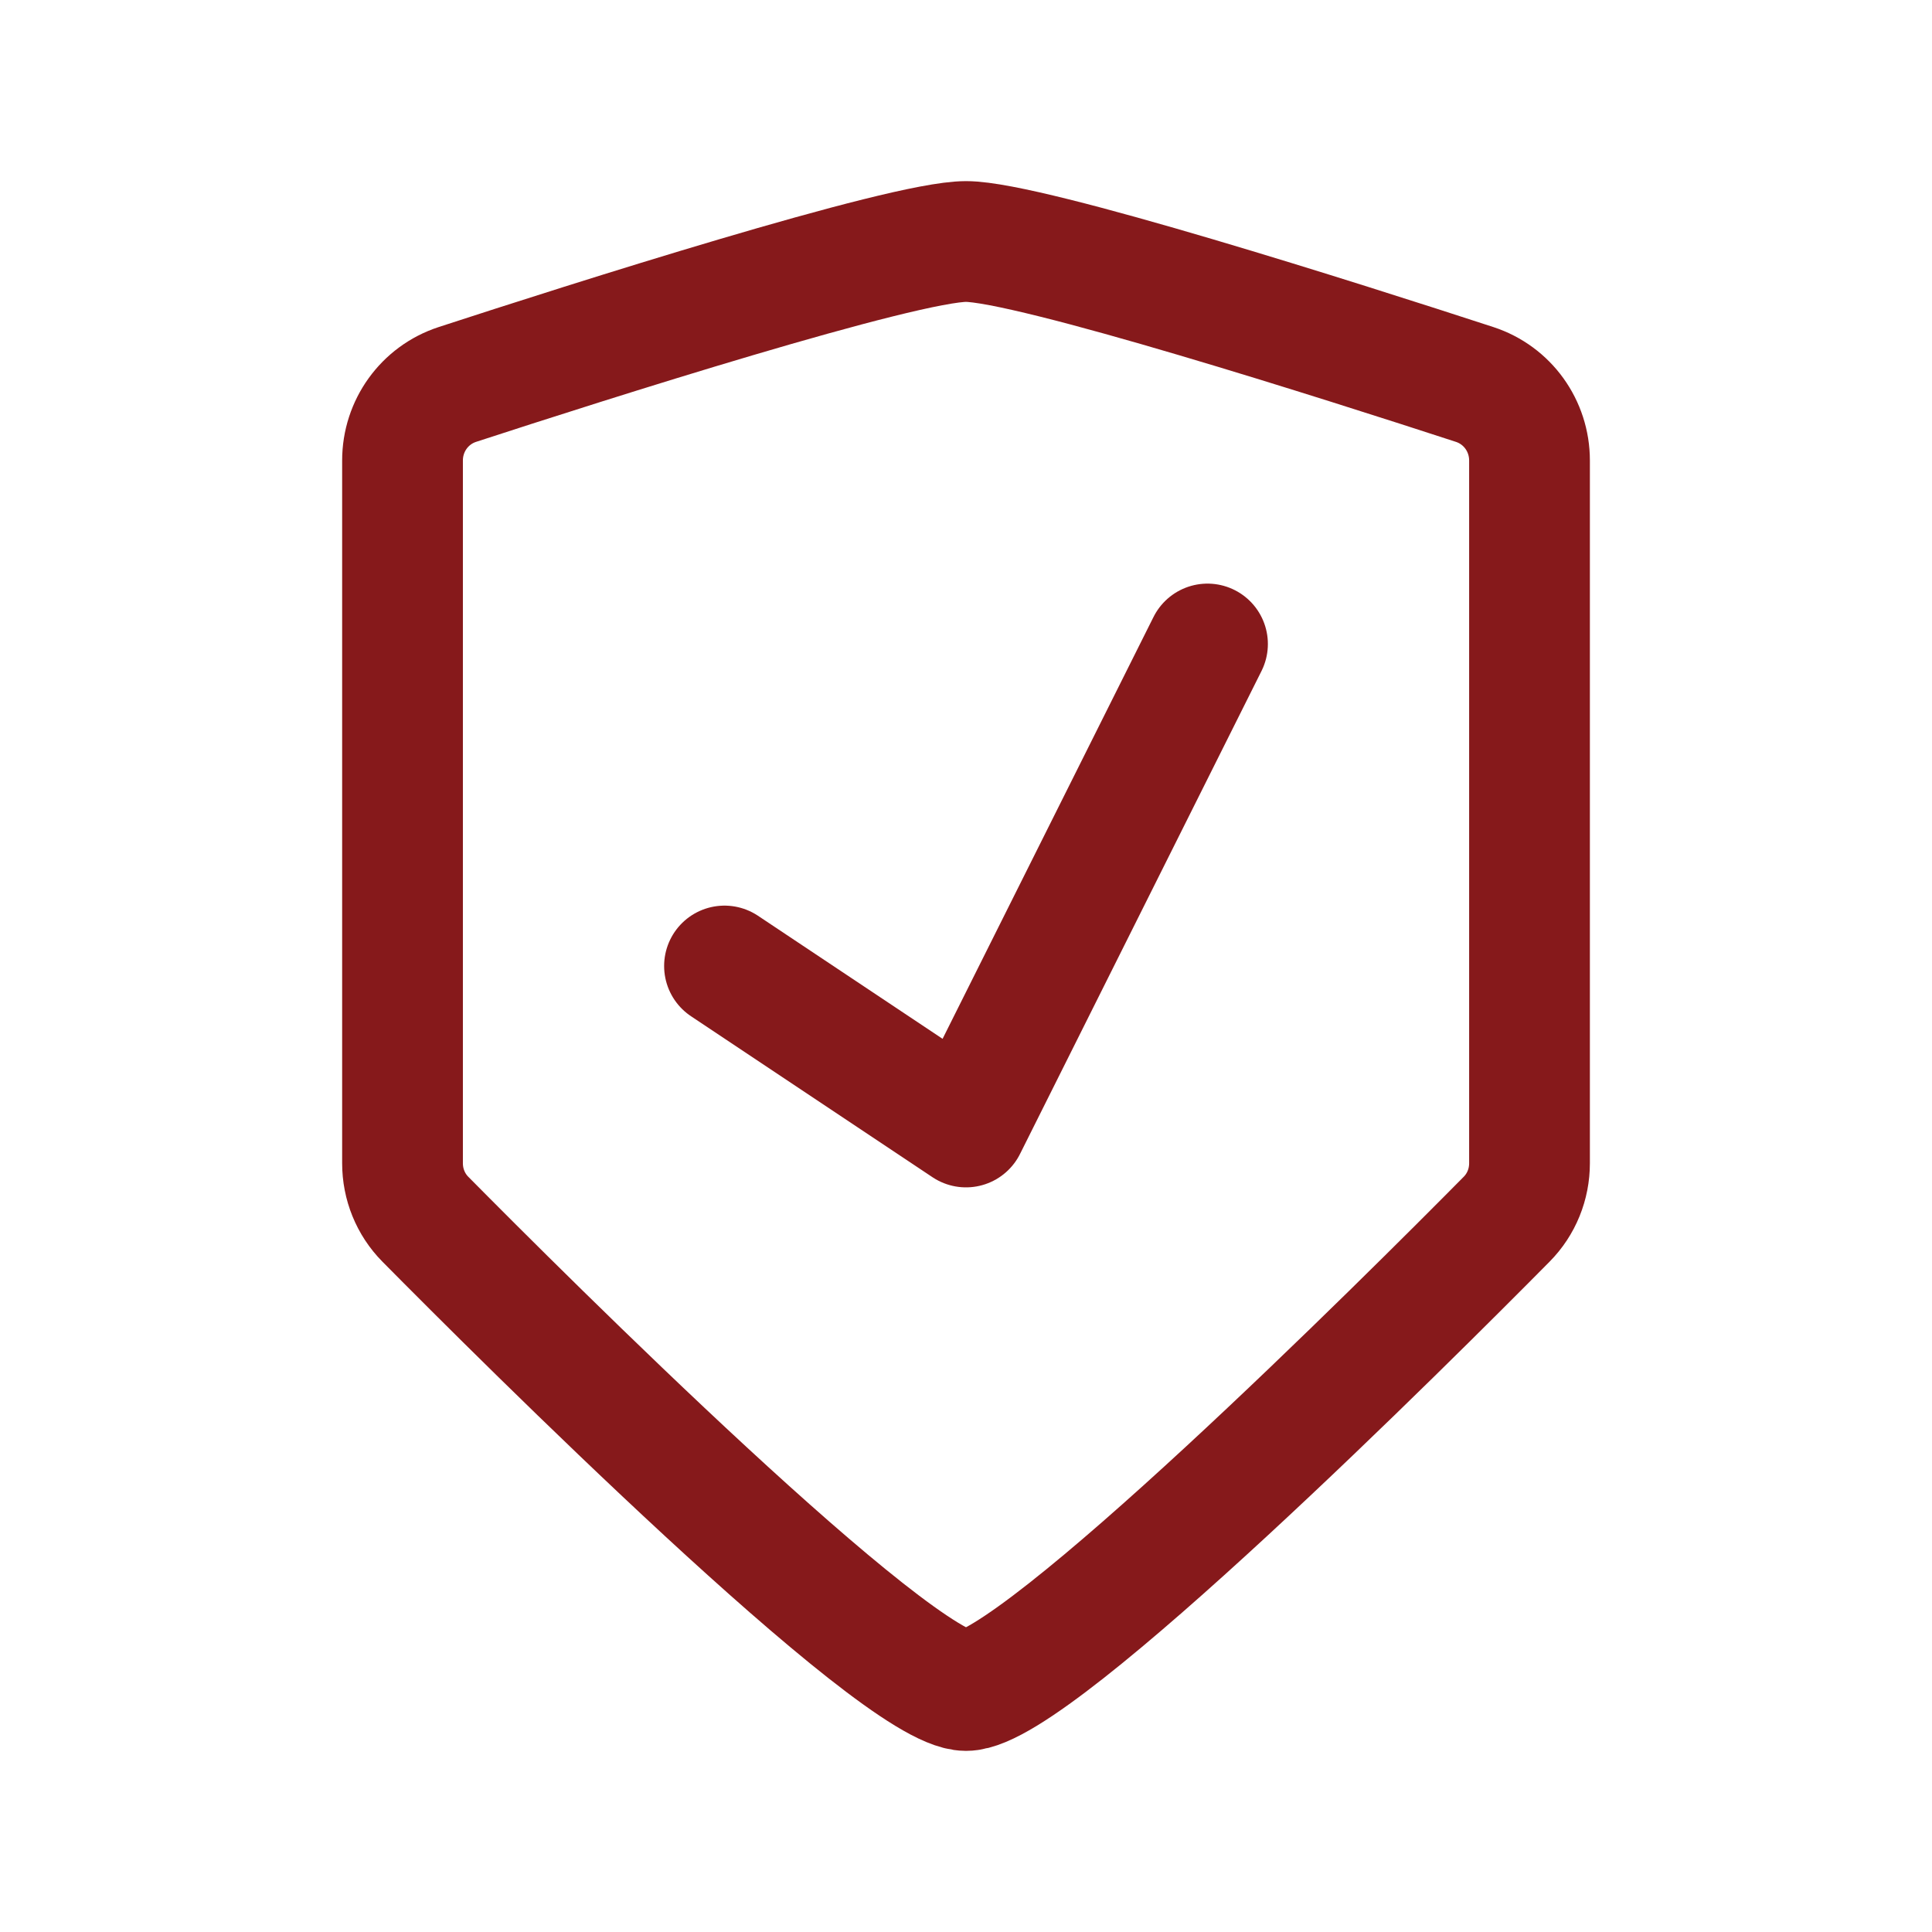
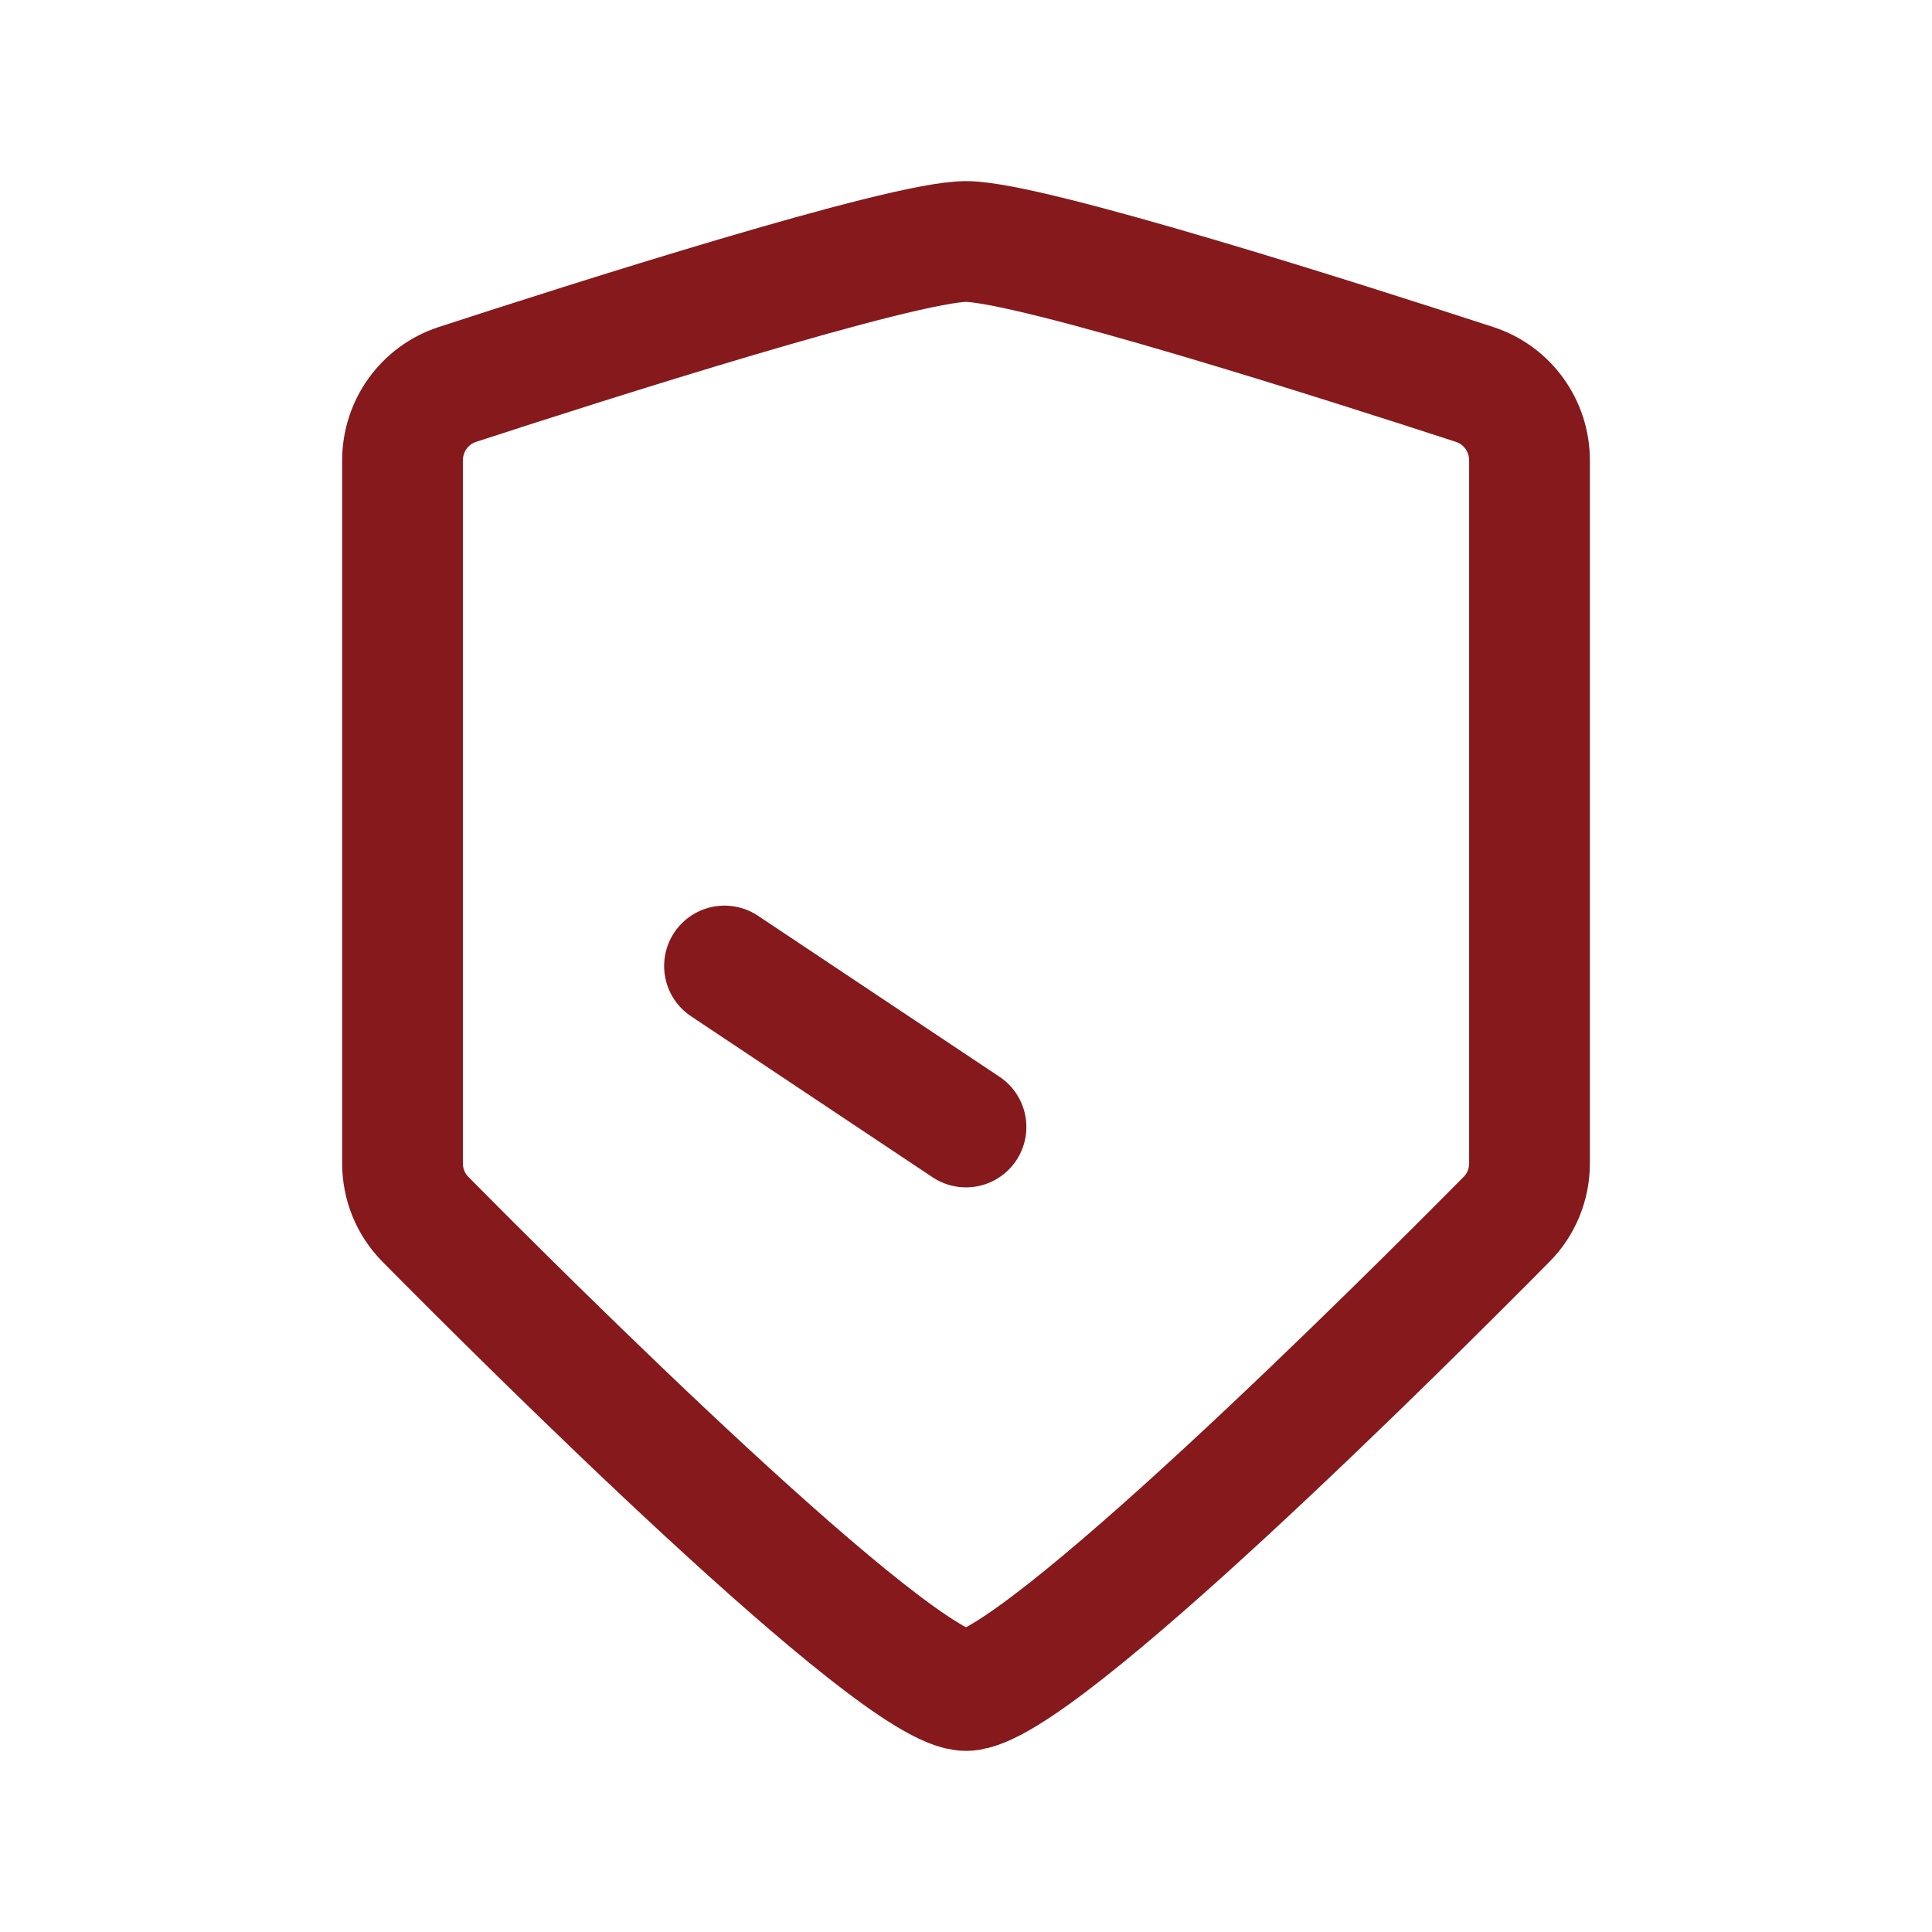
<svg xmlns="http://www.w3.org/2000/svg" width="64" height="64" viewBox="0 0 64 64" fill="none">
-   <path d="M24 32L32 37.333L40 21.333M32 8C29.889 8 19.424 11.342 15.153 12.735C14.062 13.091 13.334 14.107 13.334 15.255V38.533C13.334 39.229 13.601 39.893 14.09 40.388C17.294 43.627 29.683 56 32 56C34.318 56 46.706 43.627 49.91 40.388C50.4 39.893 50.667 39.229 50.667 38.533C50.667 37.836 50.667 15.255 50.667 15.255C50.667 15.255 50.667 15.255 50.667 15.255C50.667 14.107 49.939 13.091 48.847 12.735C44.577 11.342 34.111 8 32 8Z" stroke="#86191B" stroke-width="4" stroke-linecap="round" stroke-linejoin="round" />
+   <path d="M24 32L32 37.333M32 8C29.889 8 19.424 11.342 15.153 12.735C14.062 13.091 13.334 14.107 13.334 15.255V38.533C13.334 39.229 13.601 39.893 14.09 40.388C17.294 43.627 29.683 56 32 56C34.318 56 46.706 43.627 49.91 40.388C50.4 39.893 50.667 39.229 50.667 38.533C50.667 37.836 50.667 15.255 50.667 15.255C50.667 15.255 50.667 15.255 50.667 15.255C50.667 14.107 49.939 13.091 48.847 12.735C44.577 11.342 34.111 8 32 8Z" stroke="#86191B" stroke-width="4" stroke-linecap="round" stroke-linejoin="round" />
</svg>